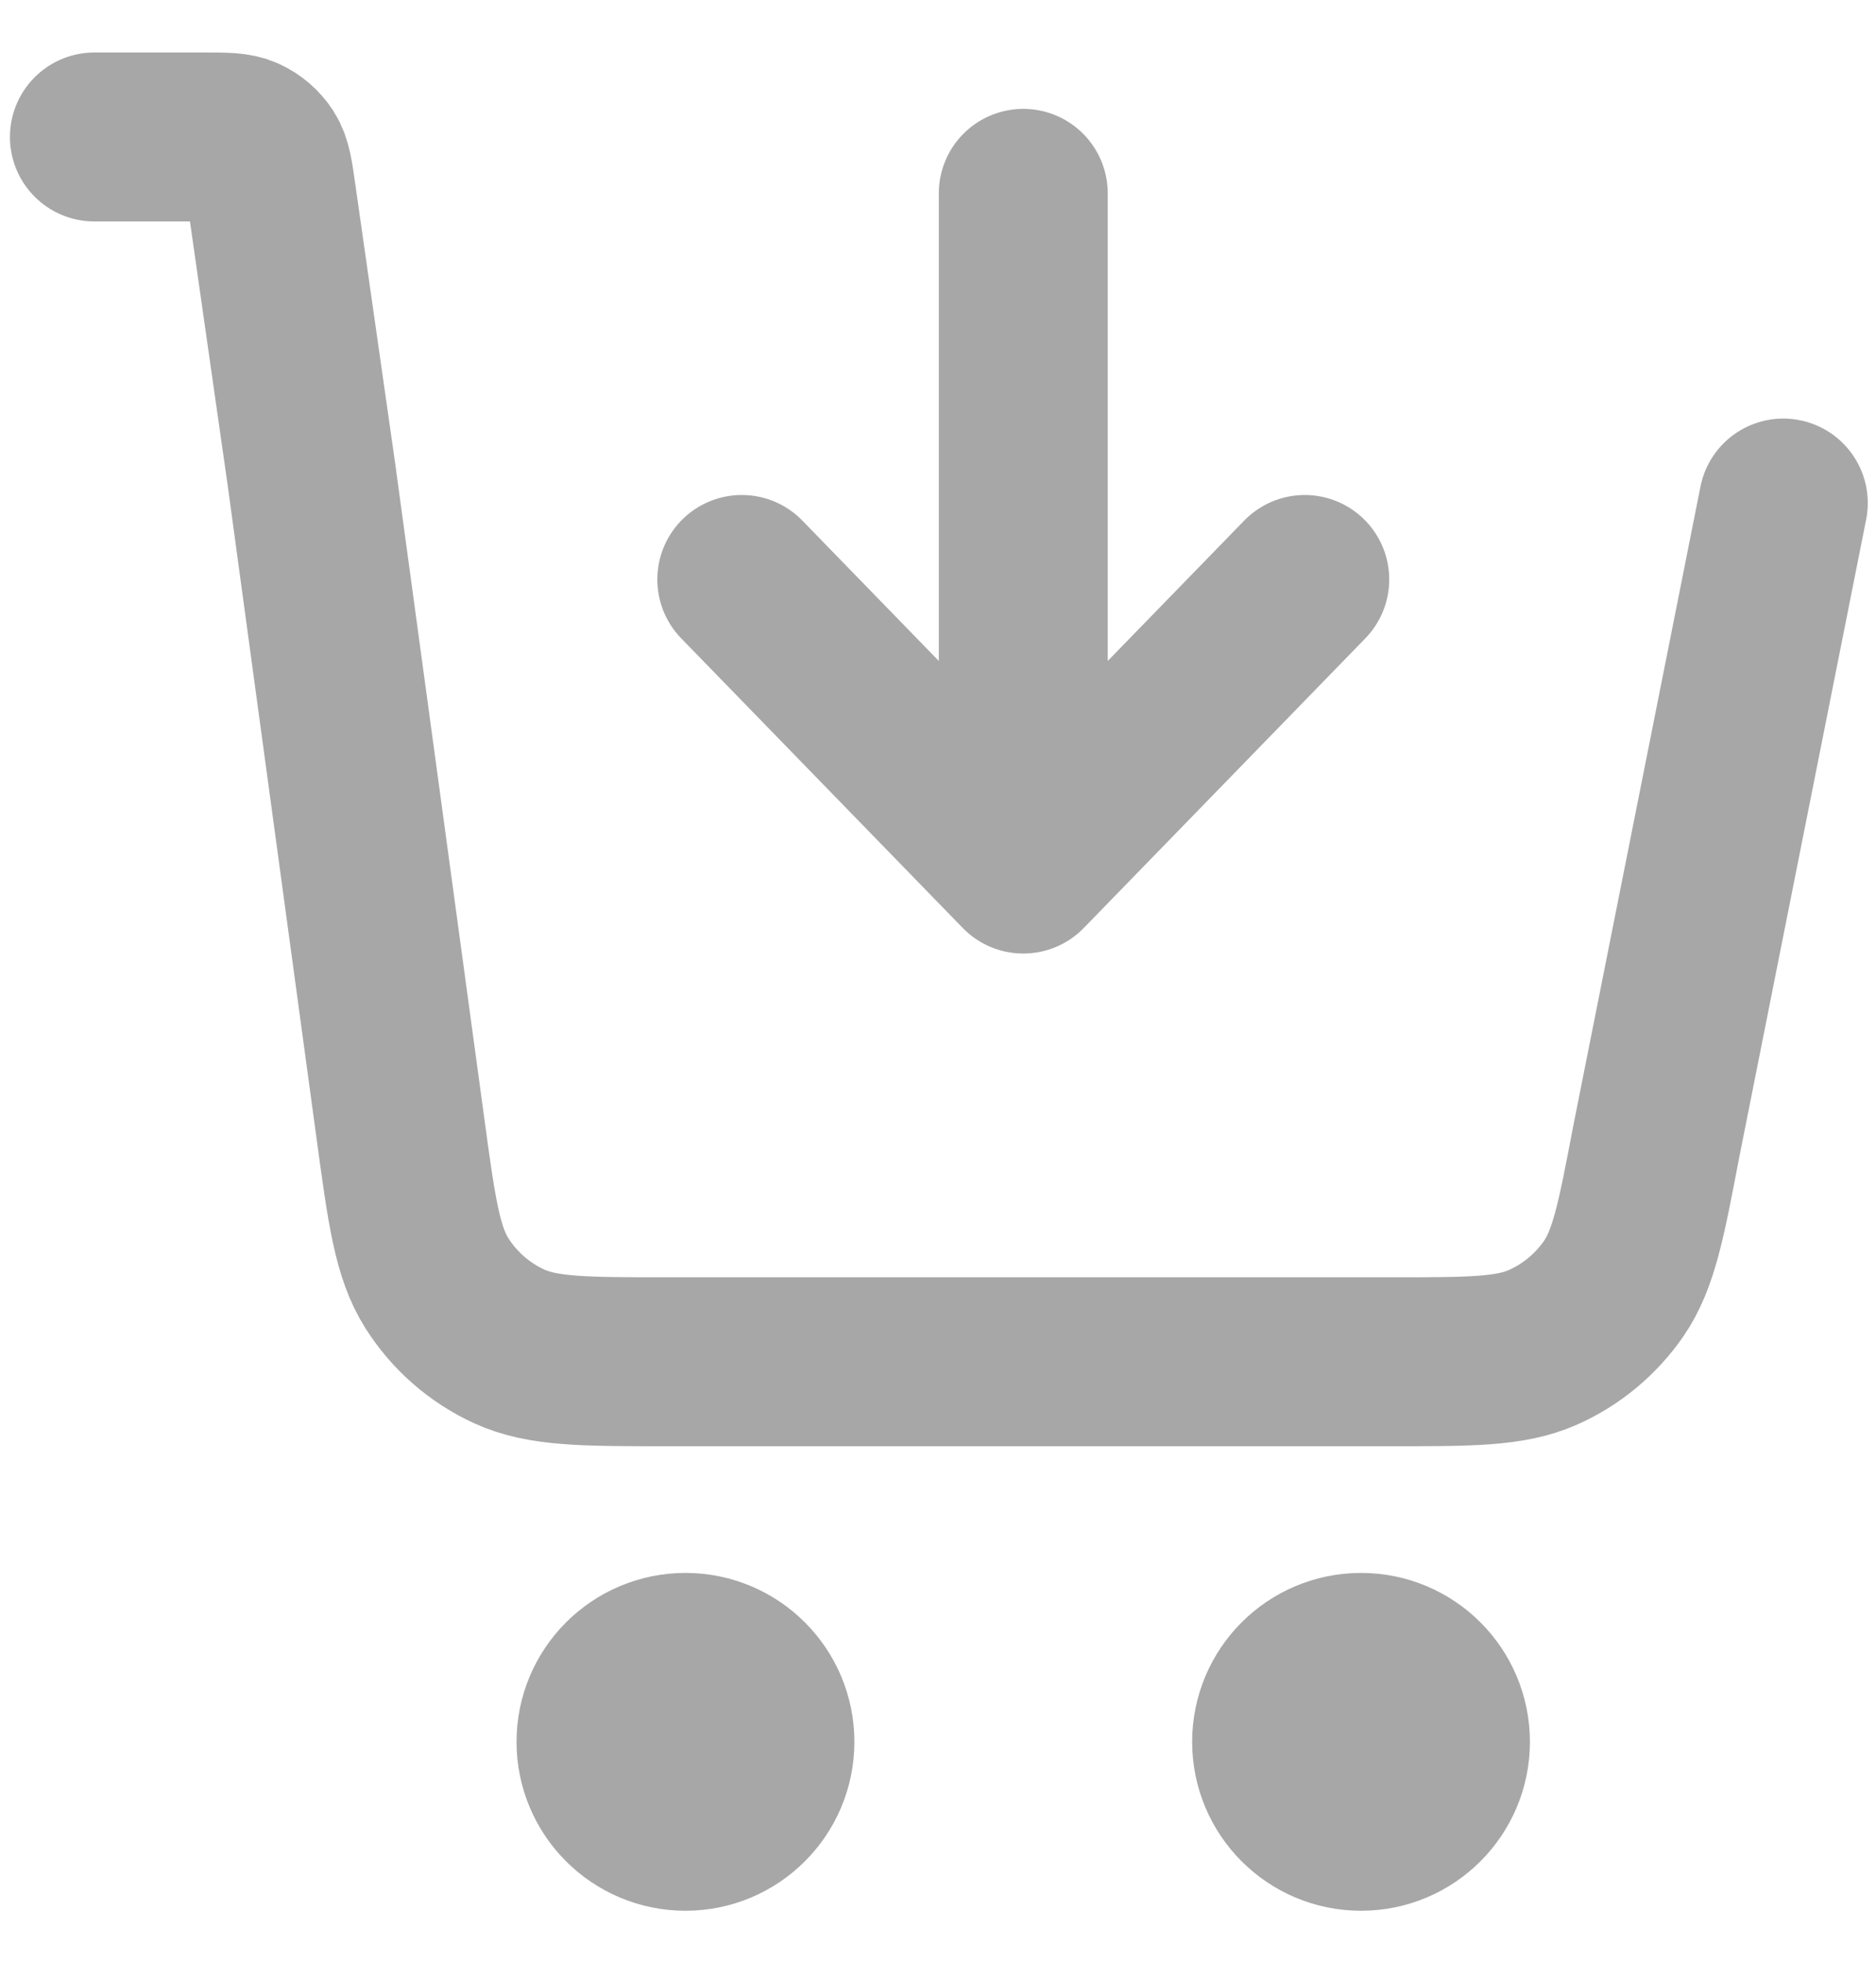
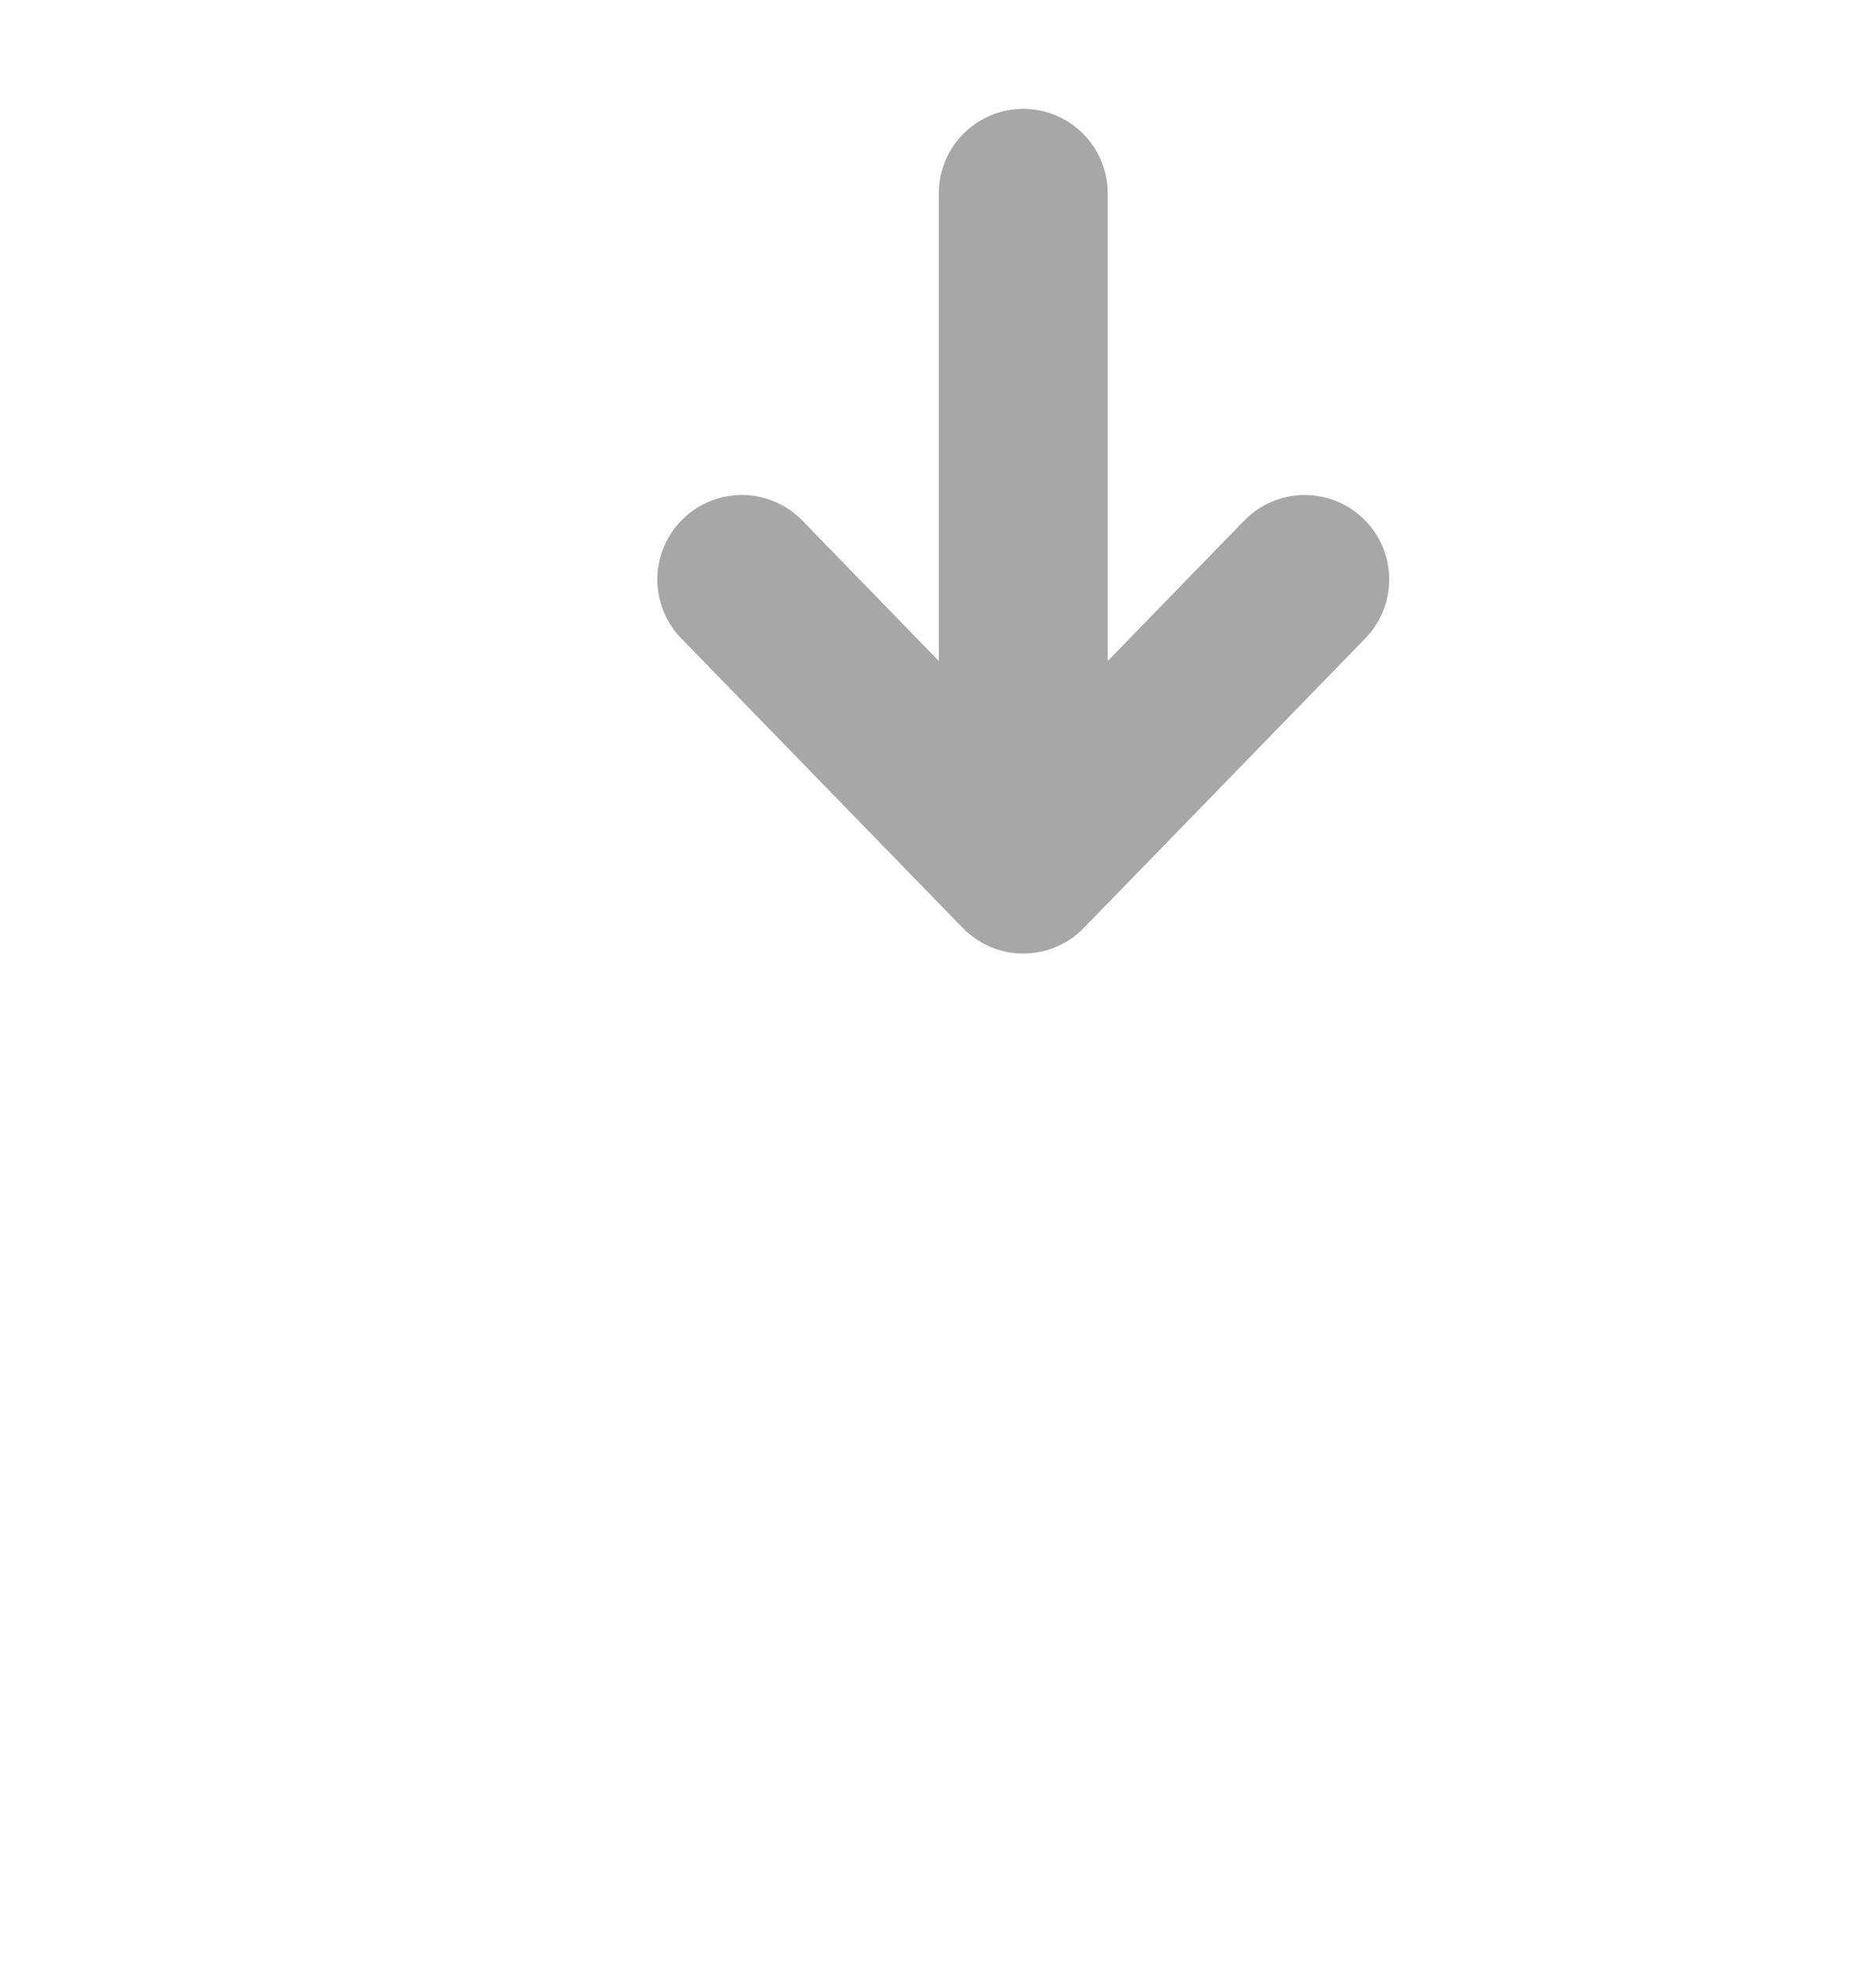
<svg xmlns="http://www.w3.org/2000/svg" width="22" height="23" viewBox="0 0 22 23" fill="none">
-   <path d="M20.913 5.898L19.422 13.39C19.247 14.307 19.16 14.765 18.924 15.108C18.715 15.41 18.427 15.65 18.091 15.798C17.709 15.966 17.243 15.966 16.31 15.966H7.835C6.854 15.966 6.364 15.966 5.97 15.785C5.624 15.626 5.33 15.37 5.125 15.047C4.893 14.682 4.827 14.196 4.695 13.224L3.653 5.568L3.184 2.286C3.15 2.045 3.133 1.925 3.075 1.834C3.023 1.754 2.95 1.691 2.863 1.651C2.766 1.606 2.644 1.606 2.4 1.606H1.107M16.951 20.422C16.951 20.969 16.508 21.412 15.961 21.412C15.414 21.412 14.971 20.969 14.971 20.422C14.971 19.875 15.414 19.432 15.961 19.432C16.508 19.432 16.951 19.875 16.951 20.422ZM9.029 20.422C9.029 20.969 8.585 21.412 8.039 21.412C7.492 21.412 7.048 20.969 7.048 20.422C7.048 19.875 7.492 19.432 8.039 19.432C8.585 19.432 9.029 19.875 9.029 20.422Z" stroke="#A7A7A7" stroke-width="1.981" stroke-linecap="round" stroke-linejoin="round" />
  <path d="M12 2.267V10.189M12 10.189L8.699 6.794M12 10.189L15.301 6.794" stroke="#A7A7A7" stroke-width="1.981" stroke-linecap="round" stroke-linejoin="round" />
</svg>